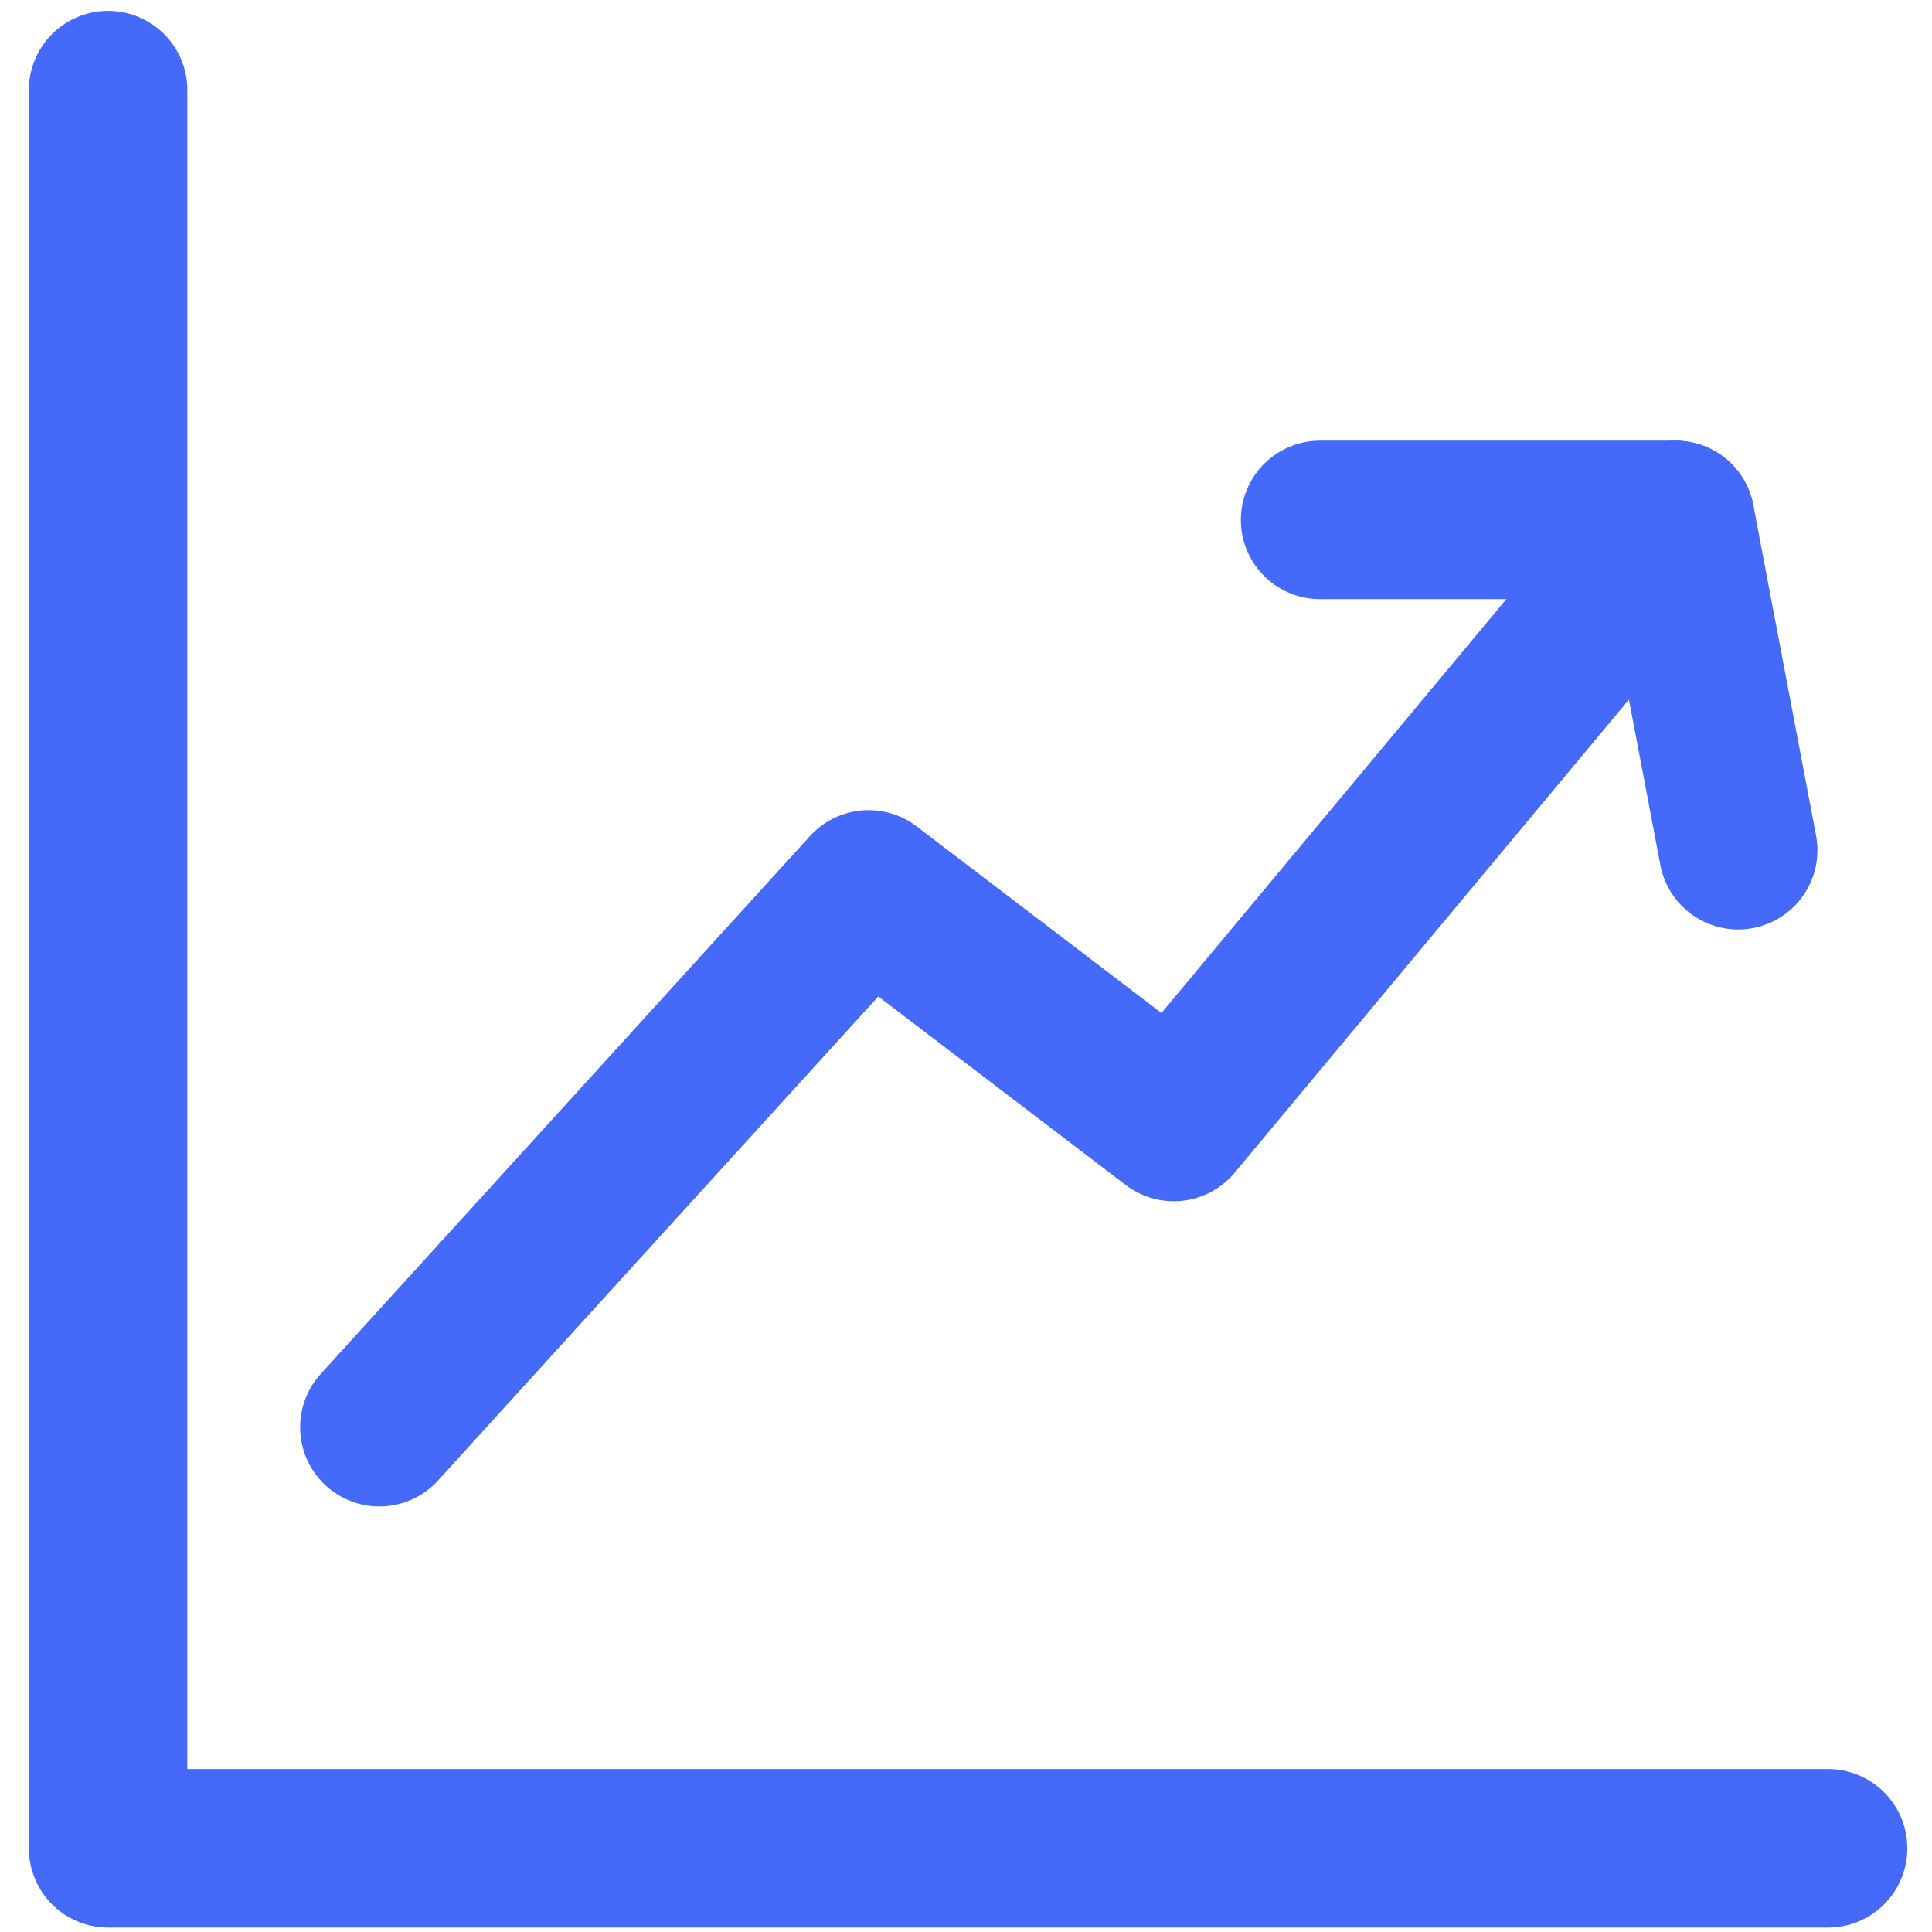
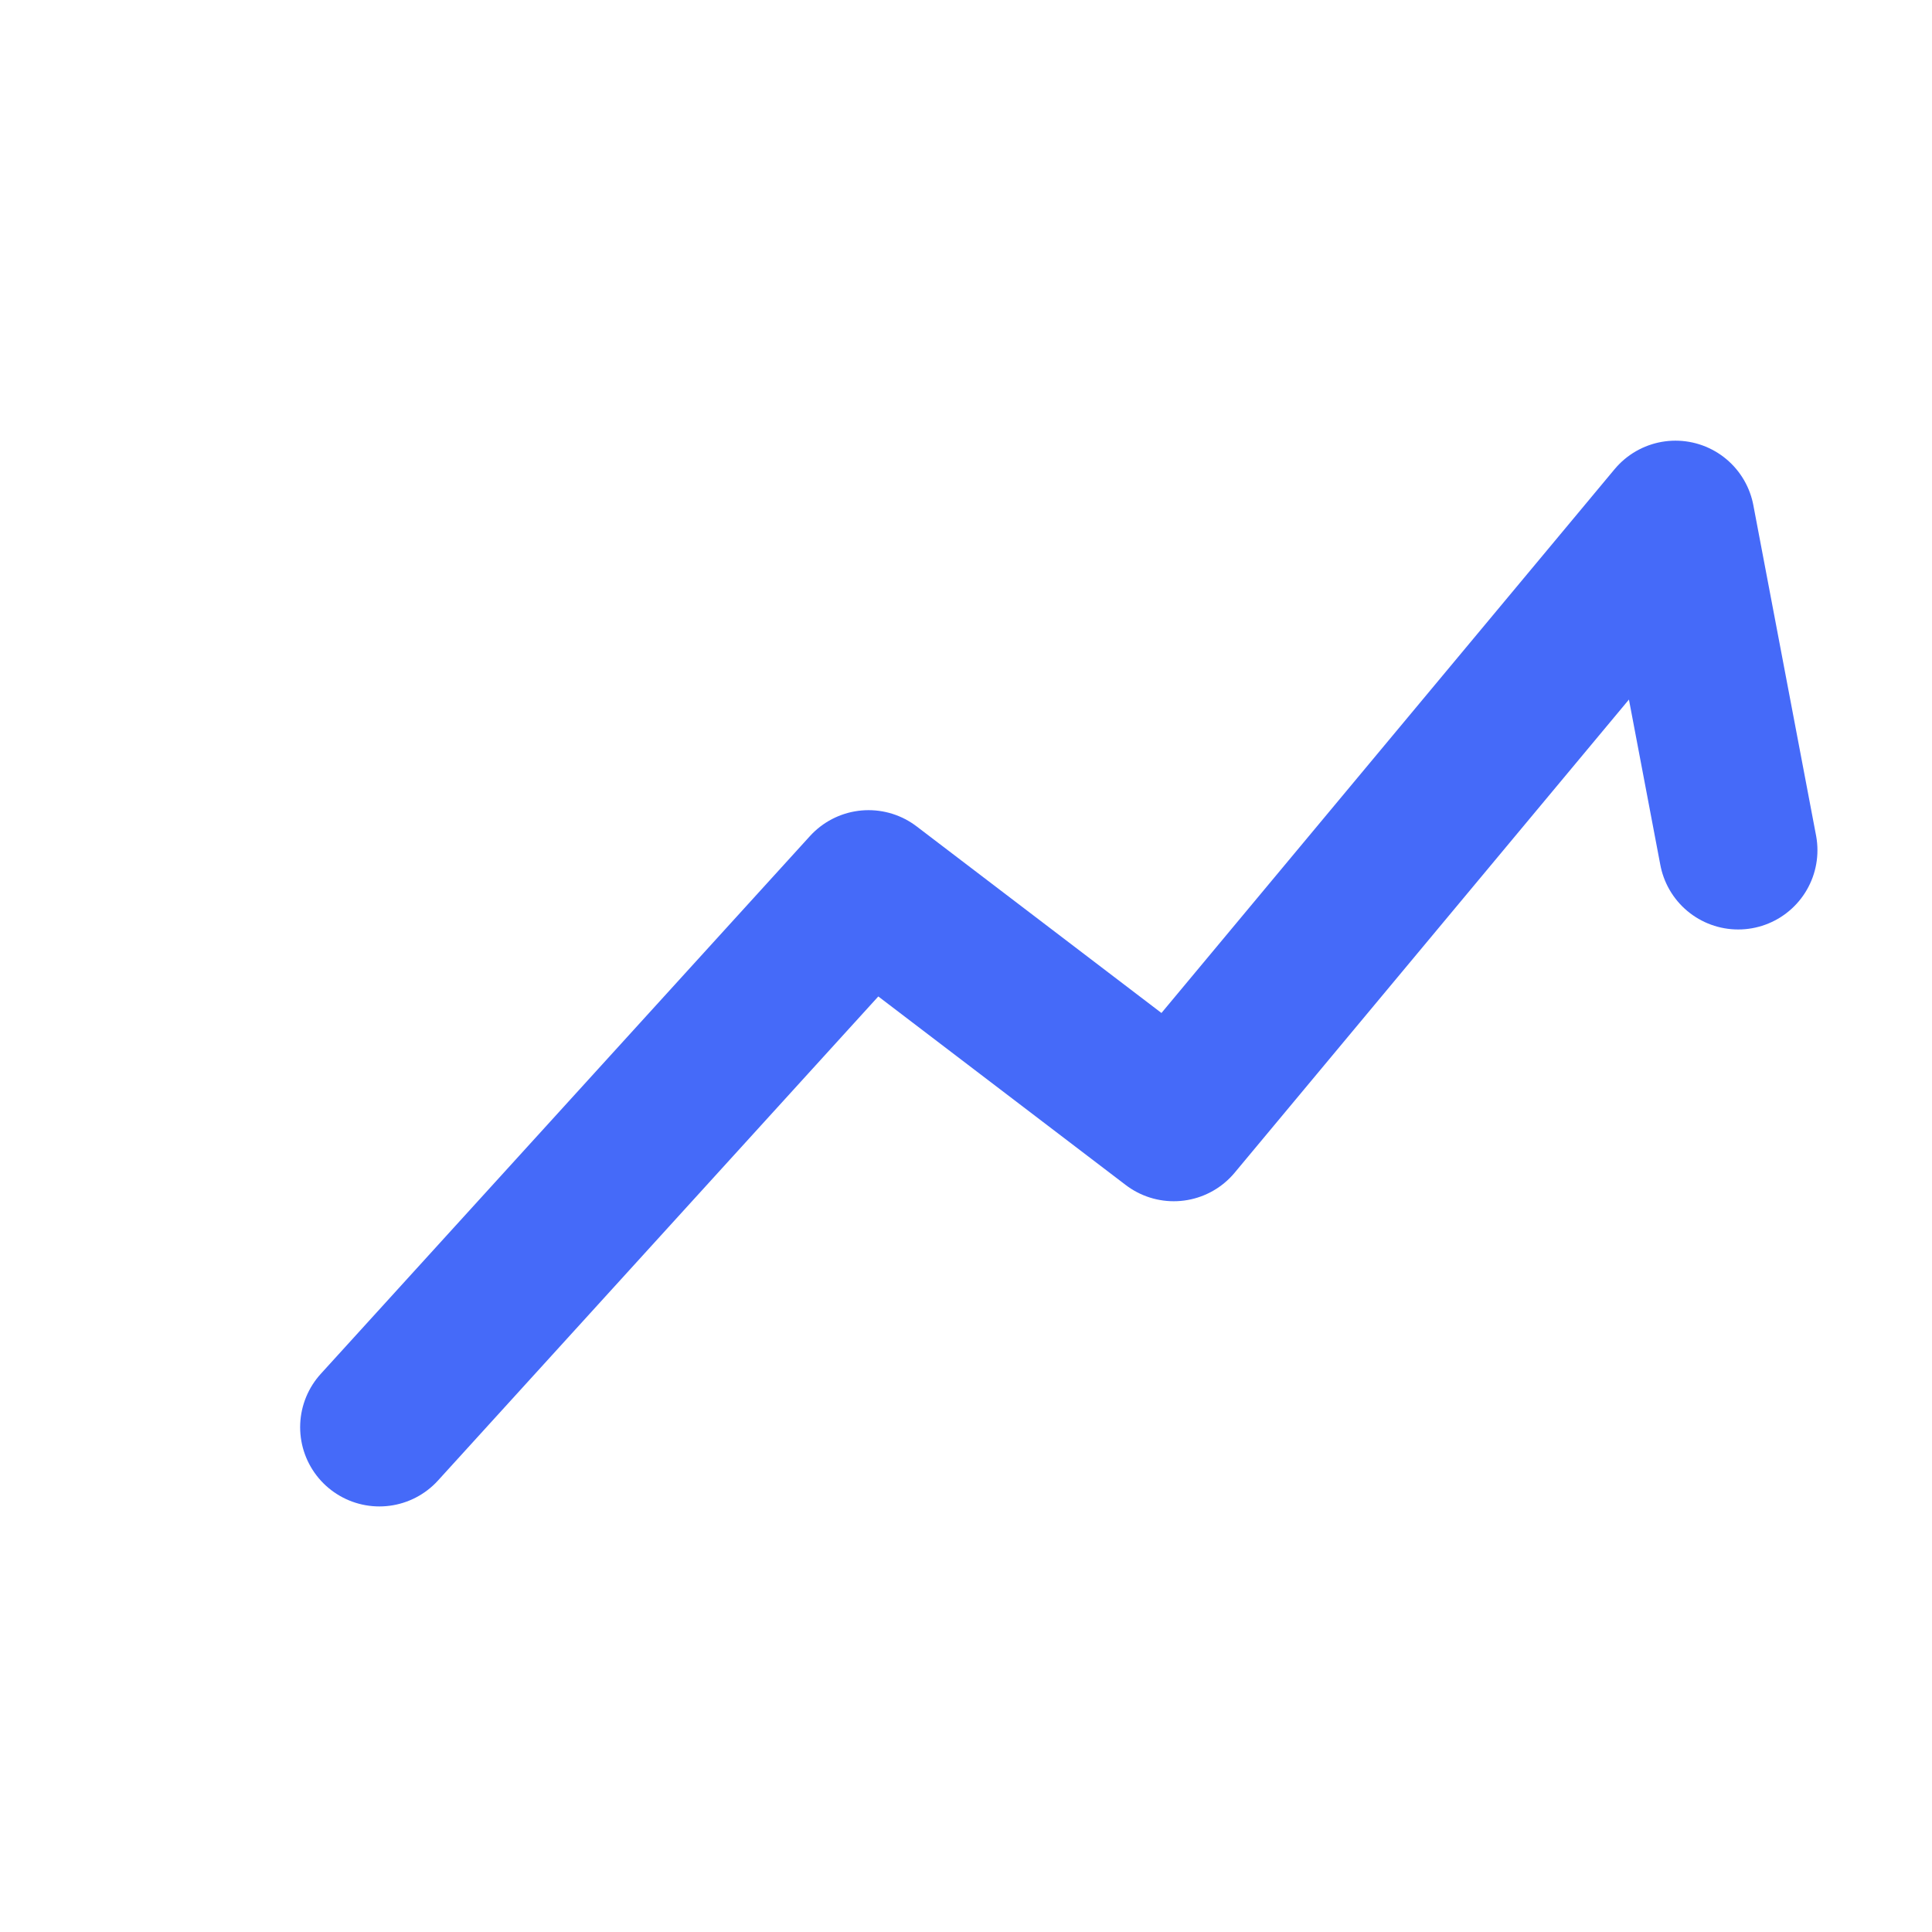
<svg xmlns="http://www.w3.org/2000/svg" id="Layer_1" data-name="Layer 1" viewBox="0 0 256 256">
  <defs>
    <style>
      .cls-1 {
        fill: none;
        stroke: #456af9;
        stroke-linecap: round;
        stroke-linejoin: round;
        stroke-width: 21px;
      }
    </style>
  </defs>
-   <polyline class="cls-1" points="14.32 11.94 14.32 244.91 242.23 244.91" />
  <polyline class="cls-1" points="50.27 189.11 115.09 117.85 155.53 148.67 222.01 68.89 230.32 112.66" />
-   <line class="cls-1" x1="174.92" y1="68.89" x2="222.01" y2="68.89" />
</svg>